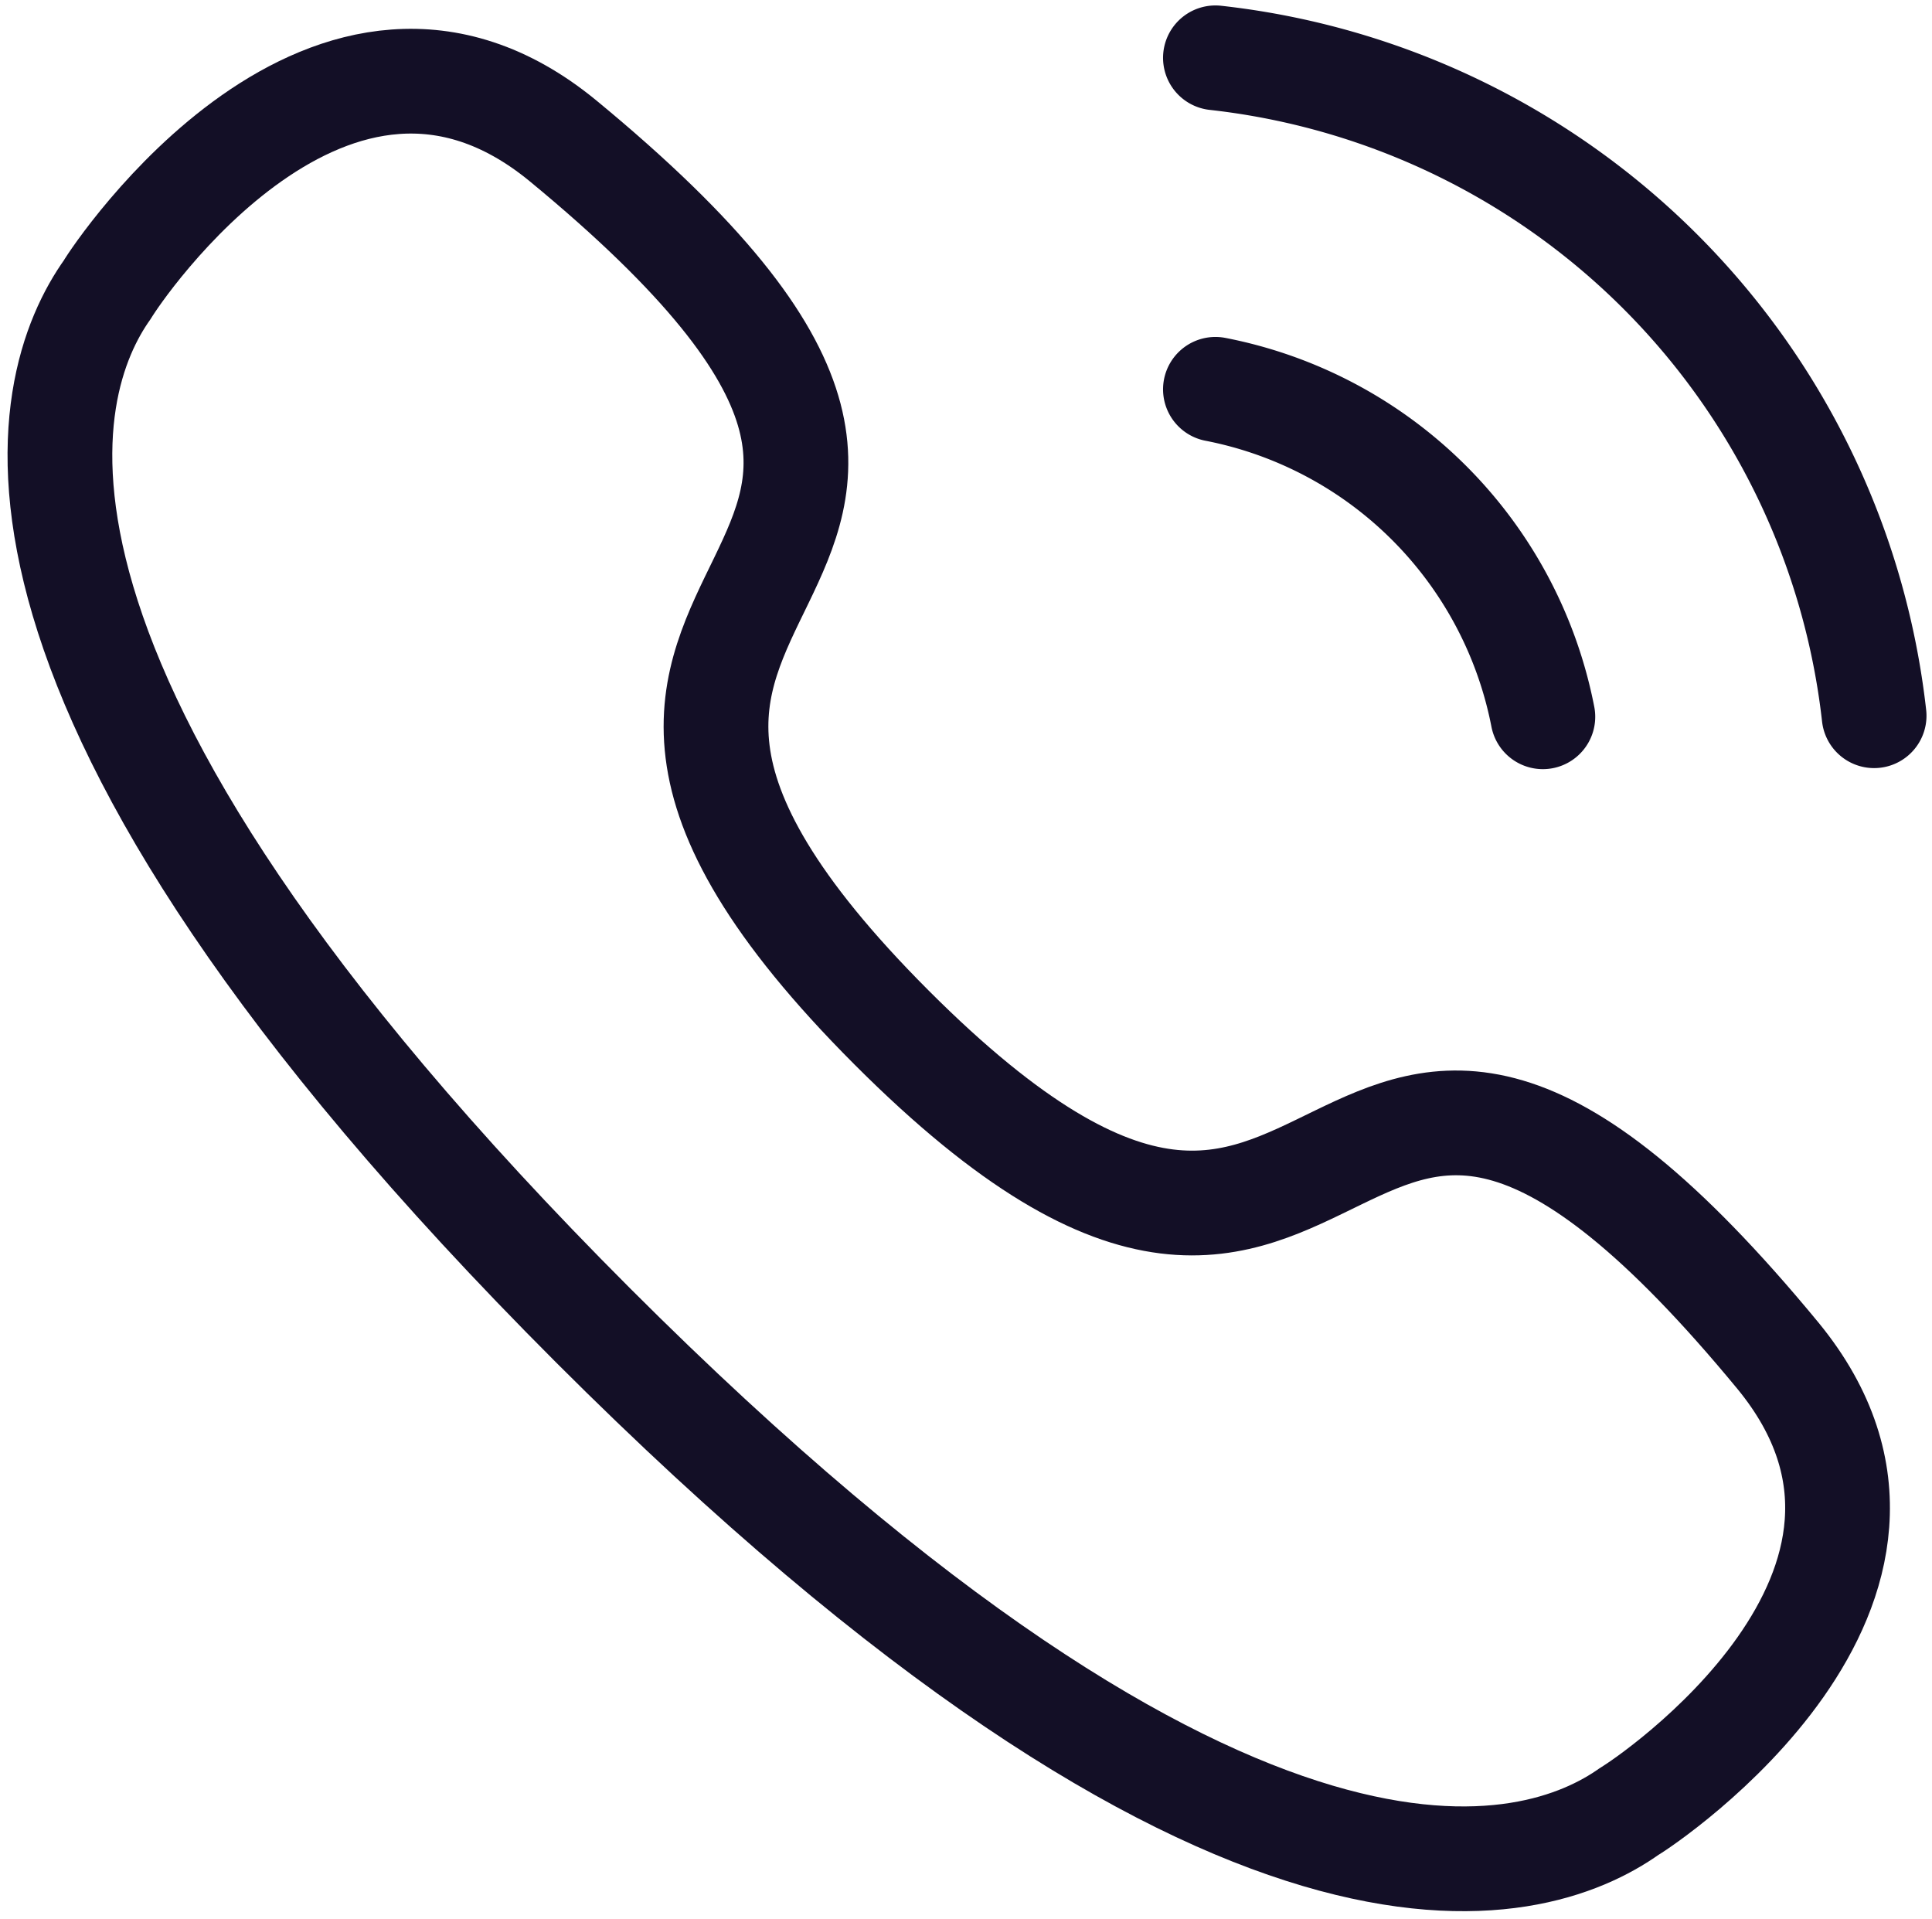
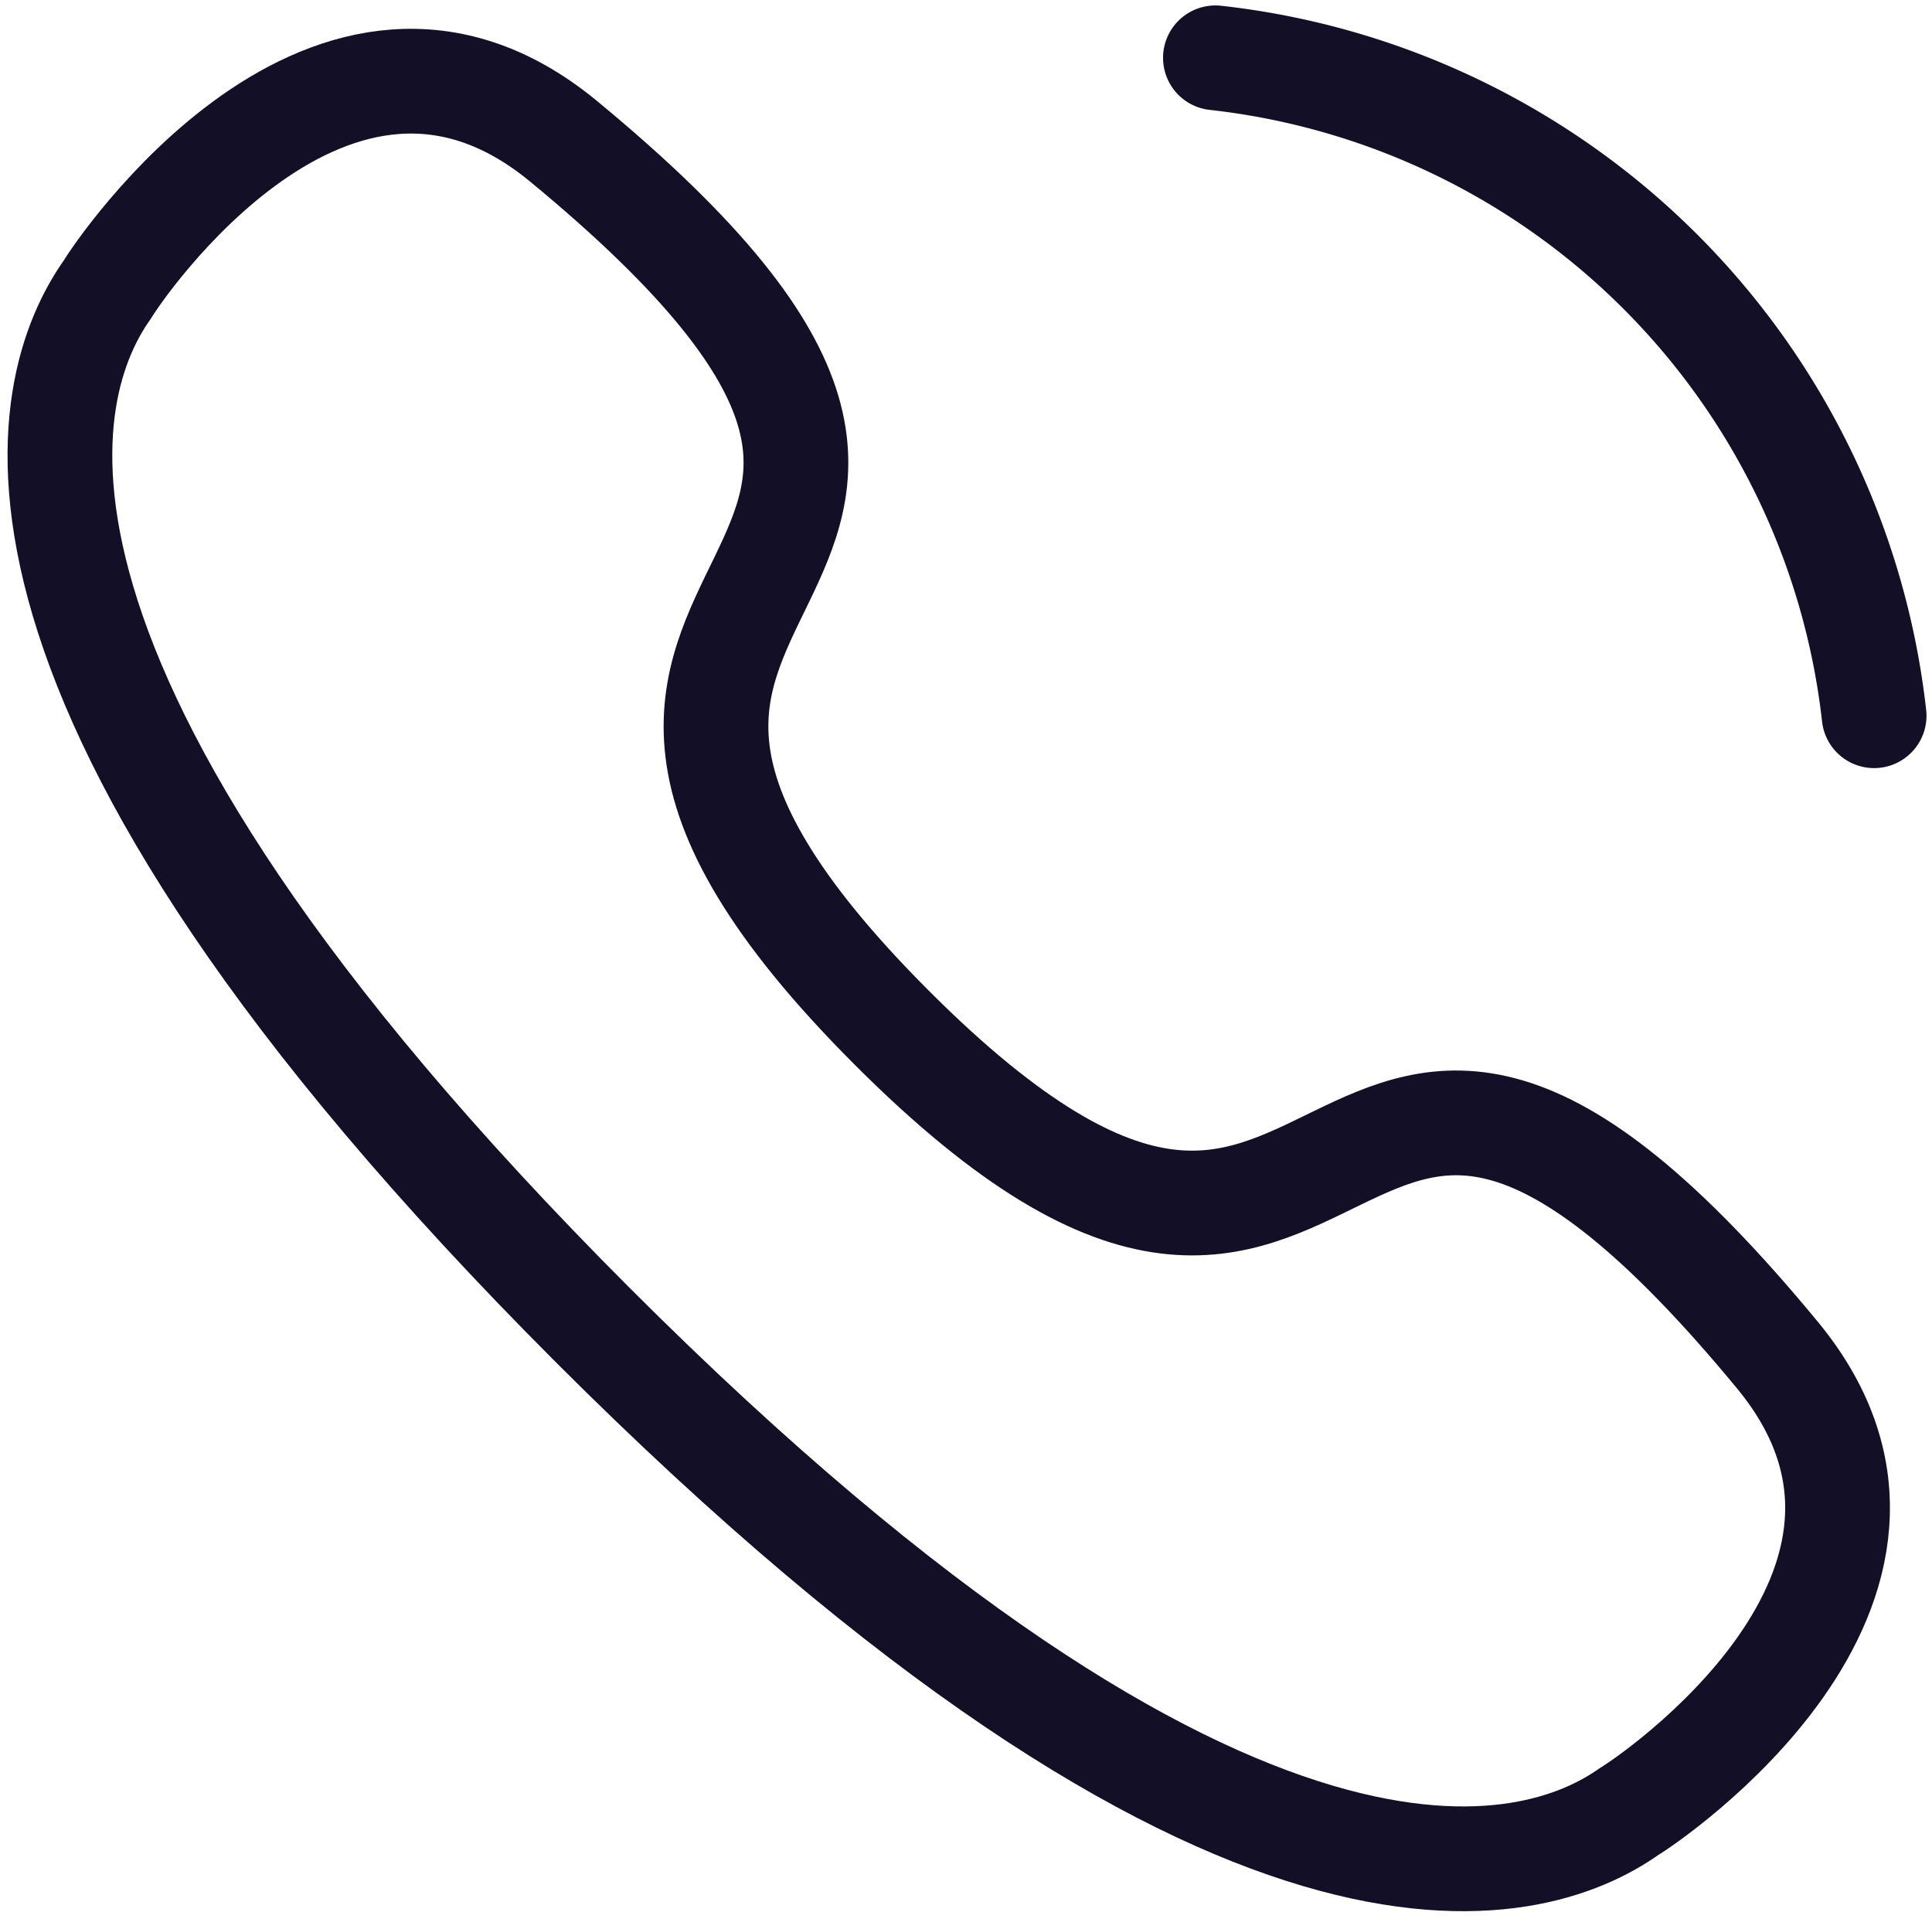
<svg xmlns="http://www.w3.org/2000/svg" width="27.668" height="27.476" viewBox="0 0 27.668 27.476">
  <g transform="translate(-1.143 -1.922)">
    <g transform="translate(2 2.75)">
      <path d="M14.353,2.75a10.679,10.679,0,0,1,9.433,9.421" transform="translate(2.196 -2.75)" fill="none" stroke="#130f26" stroke-linecap="round" stroke-linejoin="round" stroke-width="1.5" />
-       <path d="M14.353,6.293a5.93,5.93,0,0,1,4.689,4.689" transform="translate(2.196 -1.546)" fill="none" stroke="#130f26" stroke-linecap="round" stroke-linejoin="round" stroke-width="1.5" />
      <path d="M9.637,20.817C.4,11.574,1.71,7.342,2.684,5.978c.125-.22,3.21-4.838,6.516-2.129,8.207,6.759-2.183,5.8,4.709,12.7s5.936-3.5,12.7,4.707c2.709,3.308-1.909,6.392-2.128,6.516C23.114,28.745,18.88,30.059,9.637,20.817Z" transform="translate(-2 -2.665)" fill="none" stroke="#130f26" stroke-linecap="round" stroke-linejoin="round" stroke-width="1.5" fill-rule="evenodd" />
    </g>
  </g>
</svg>